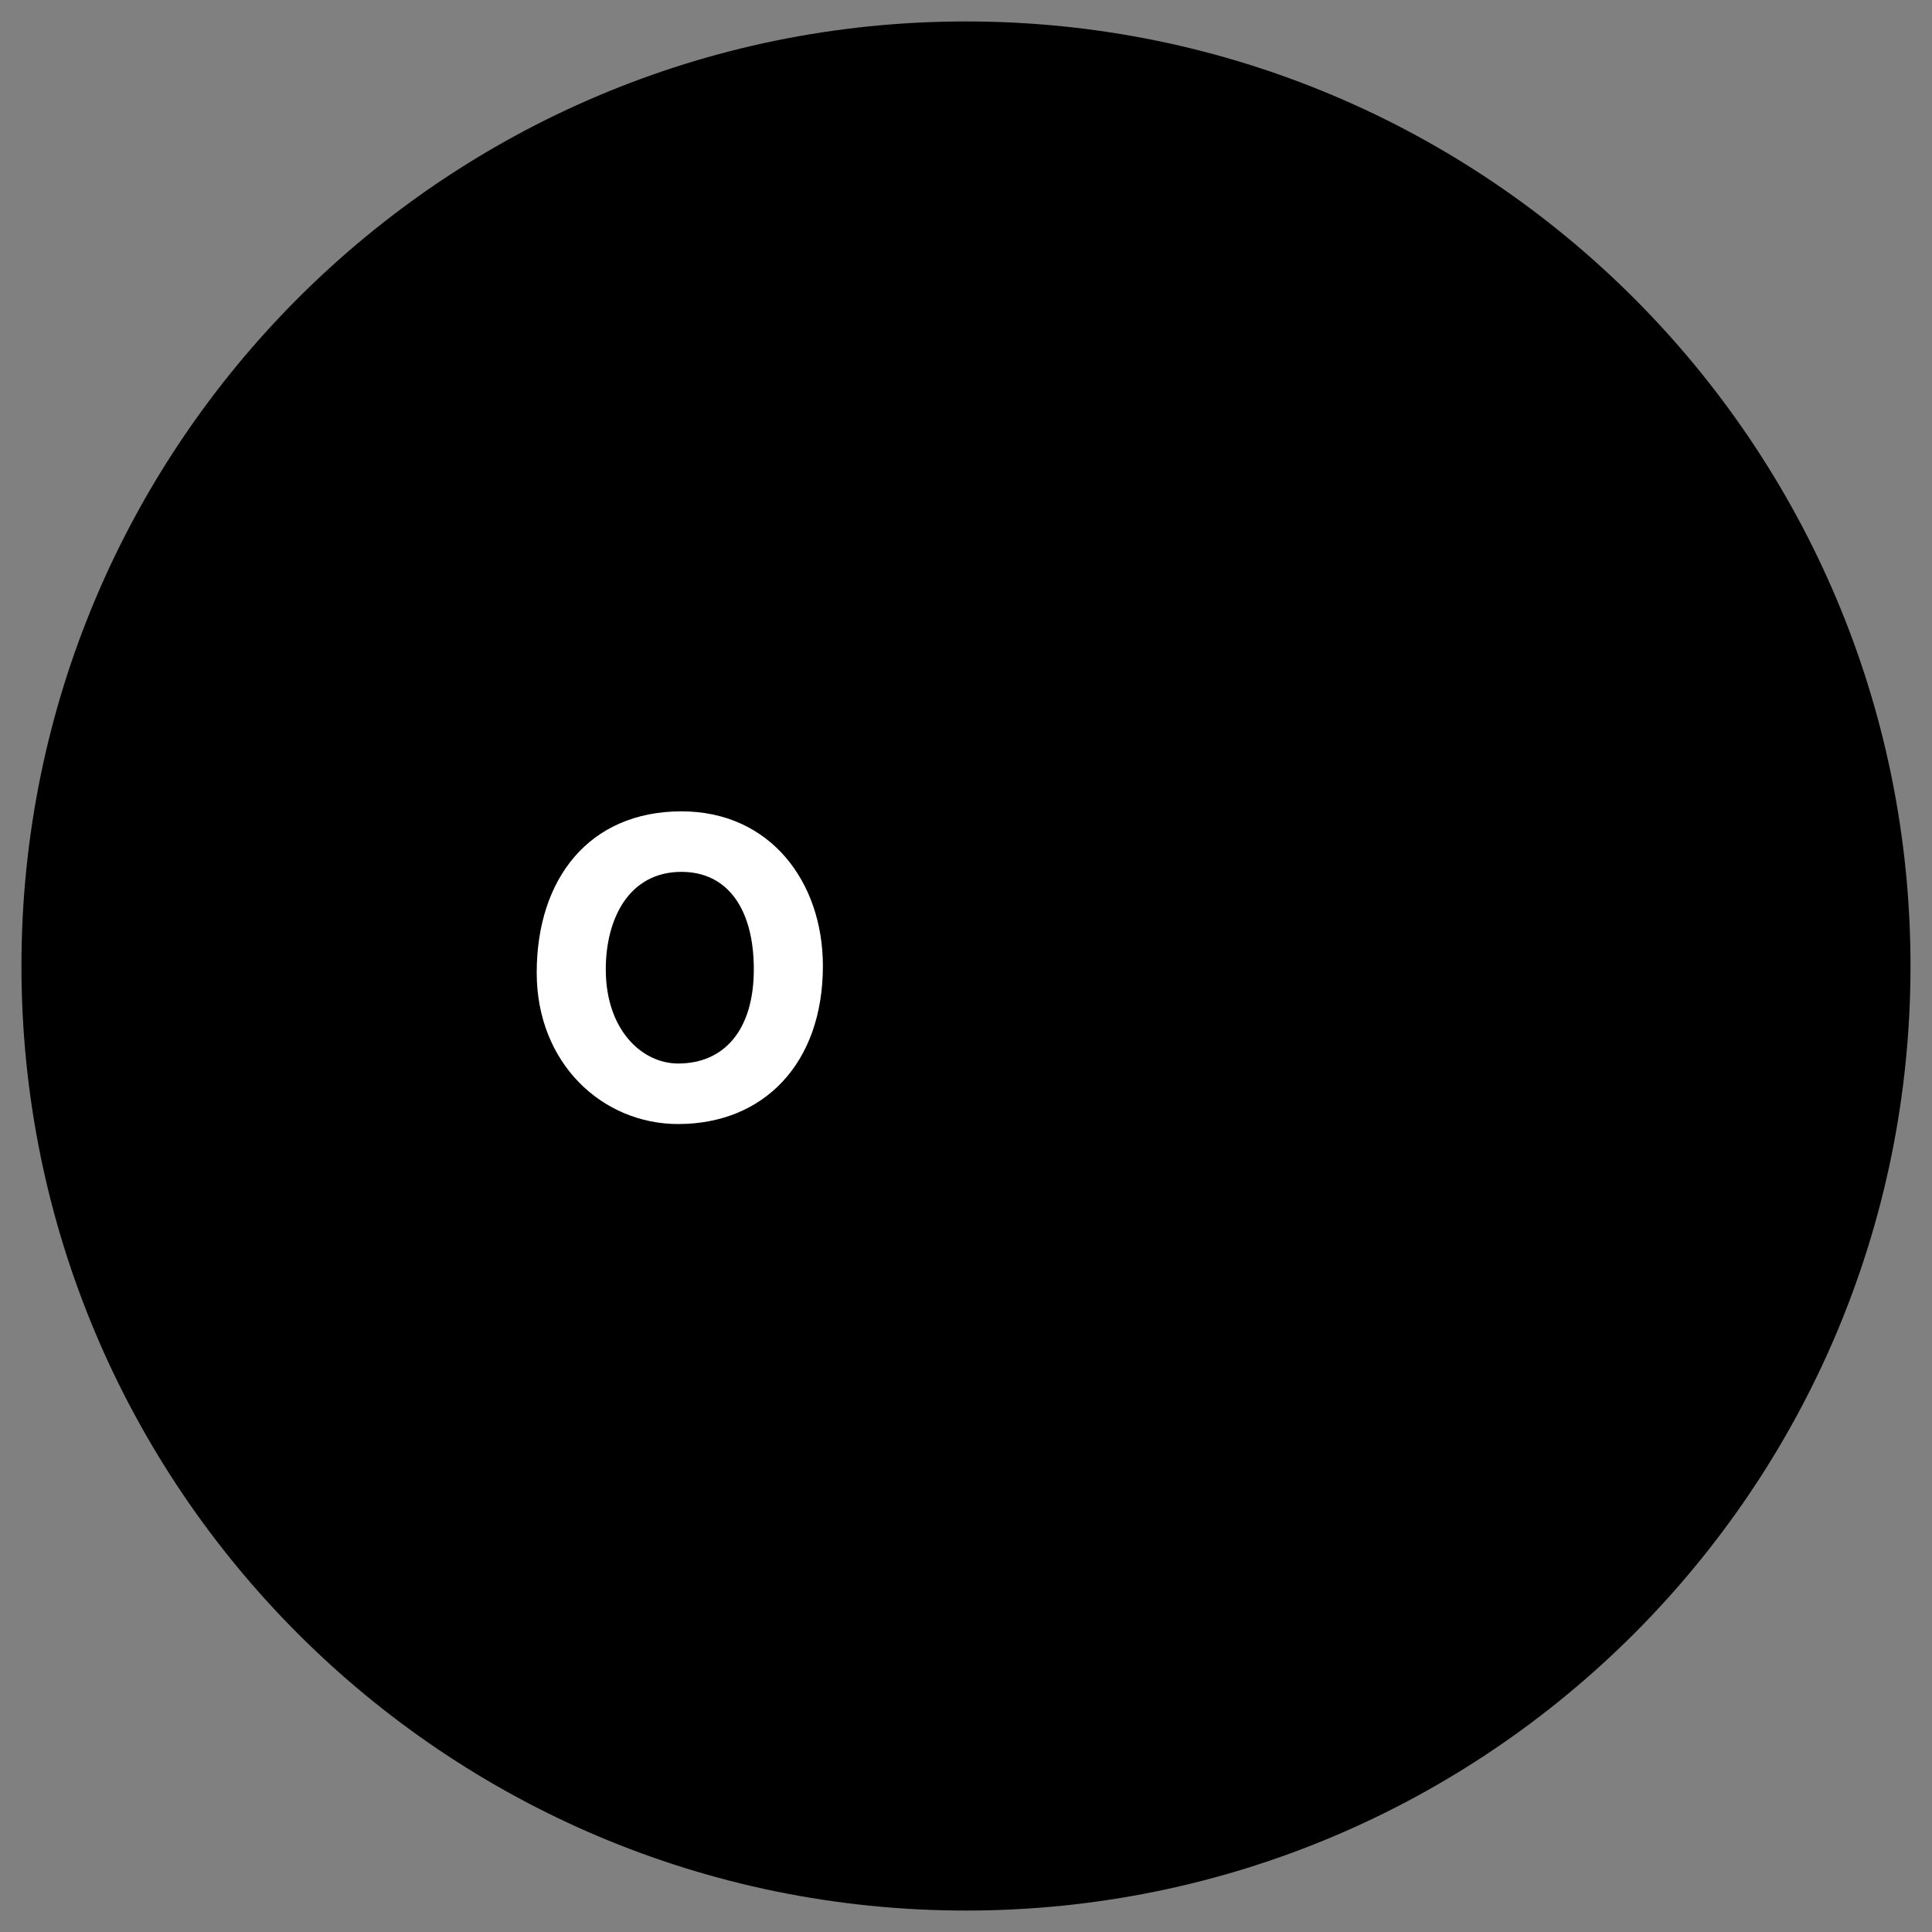
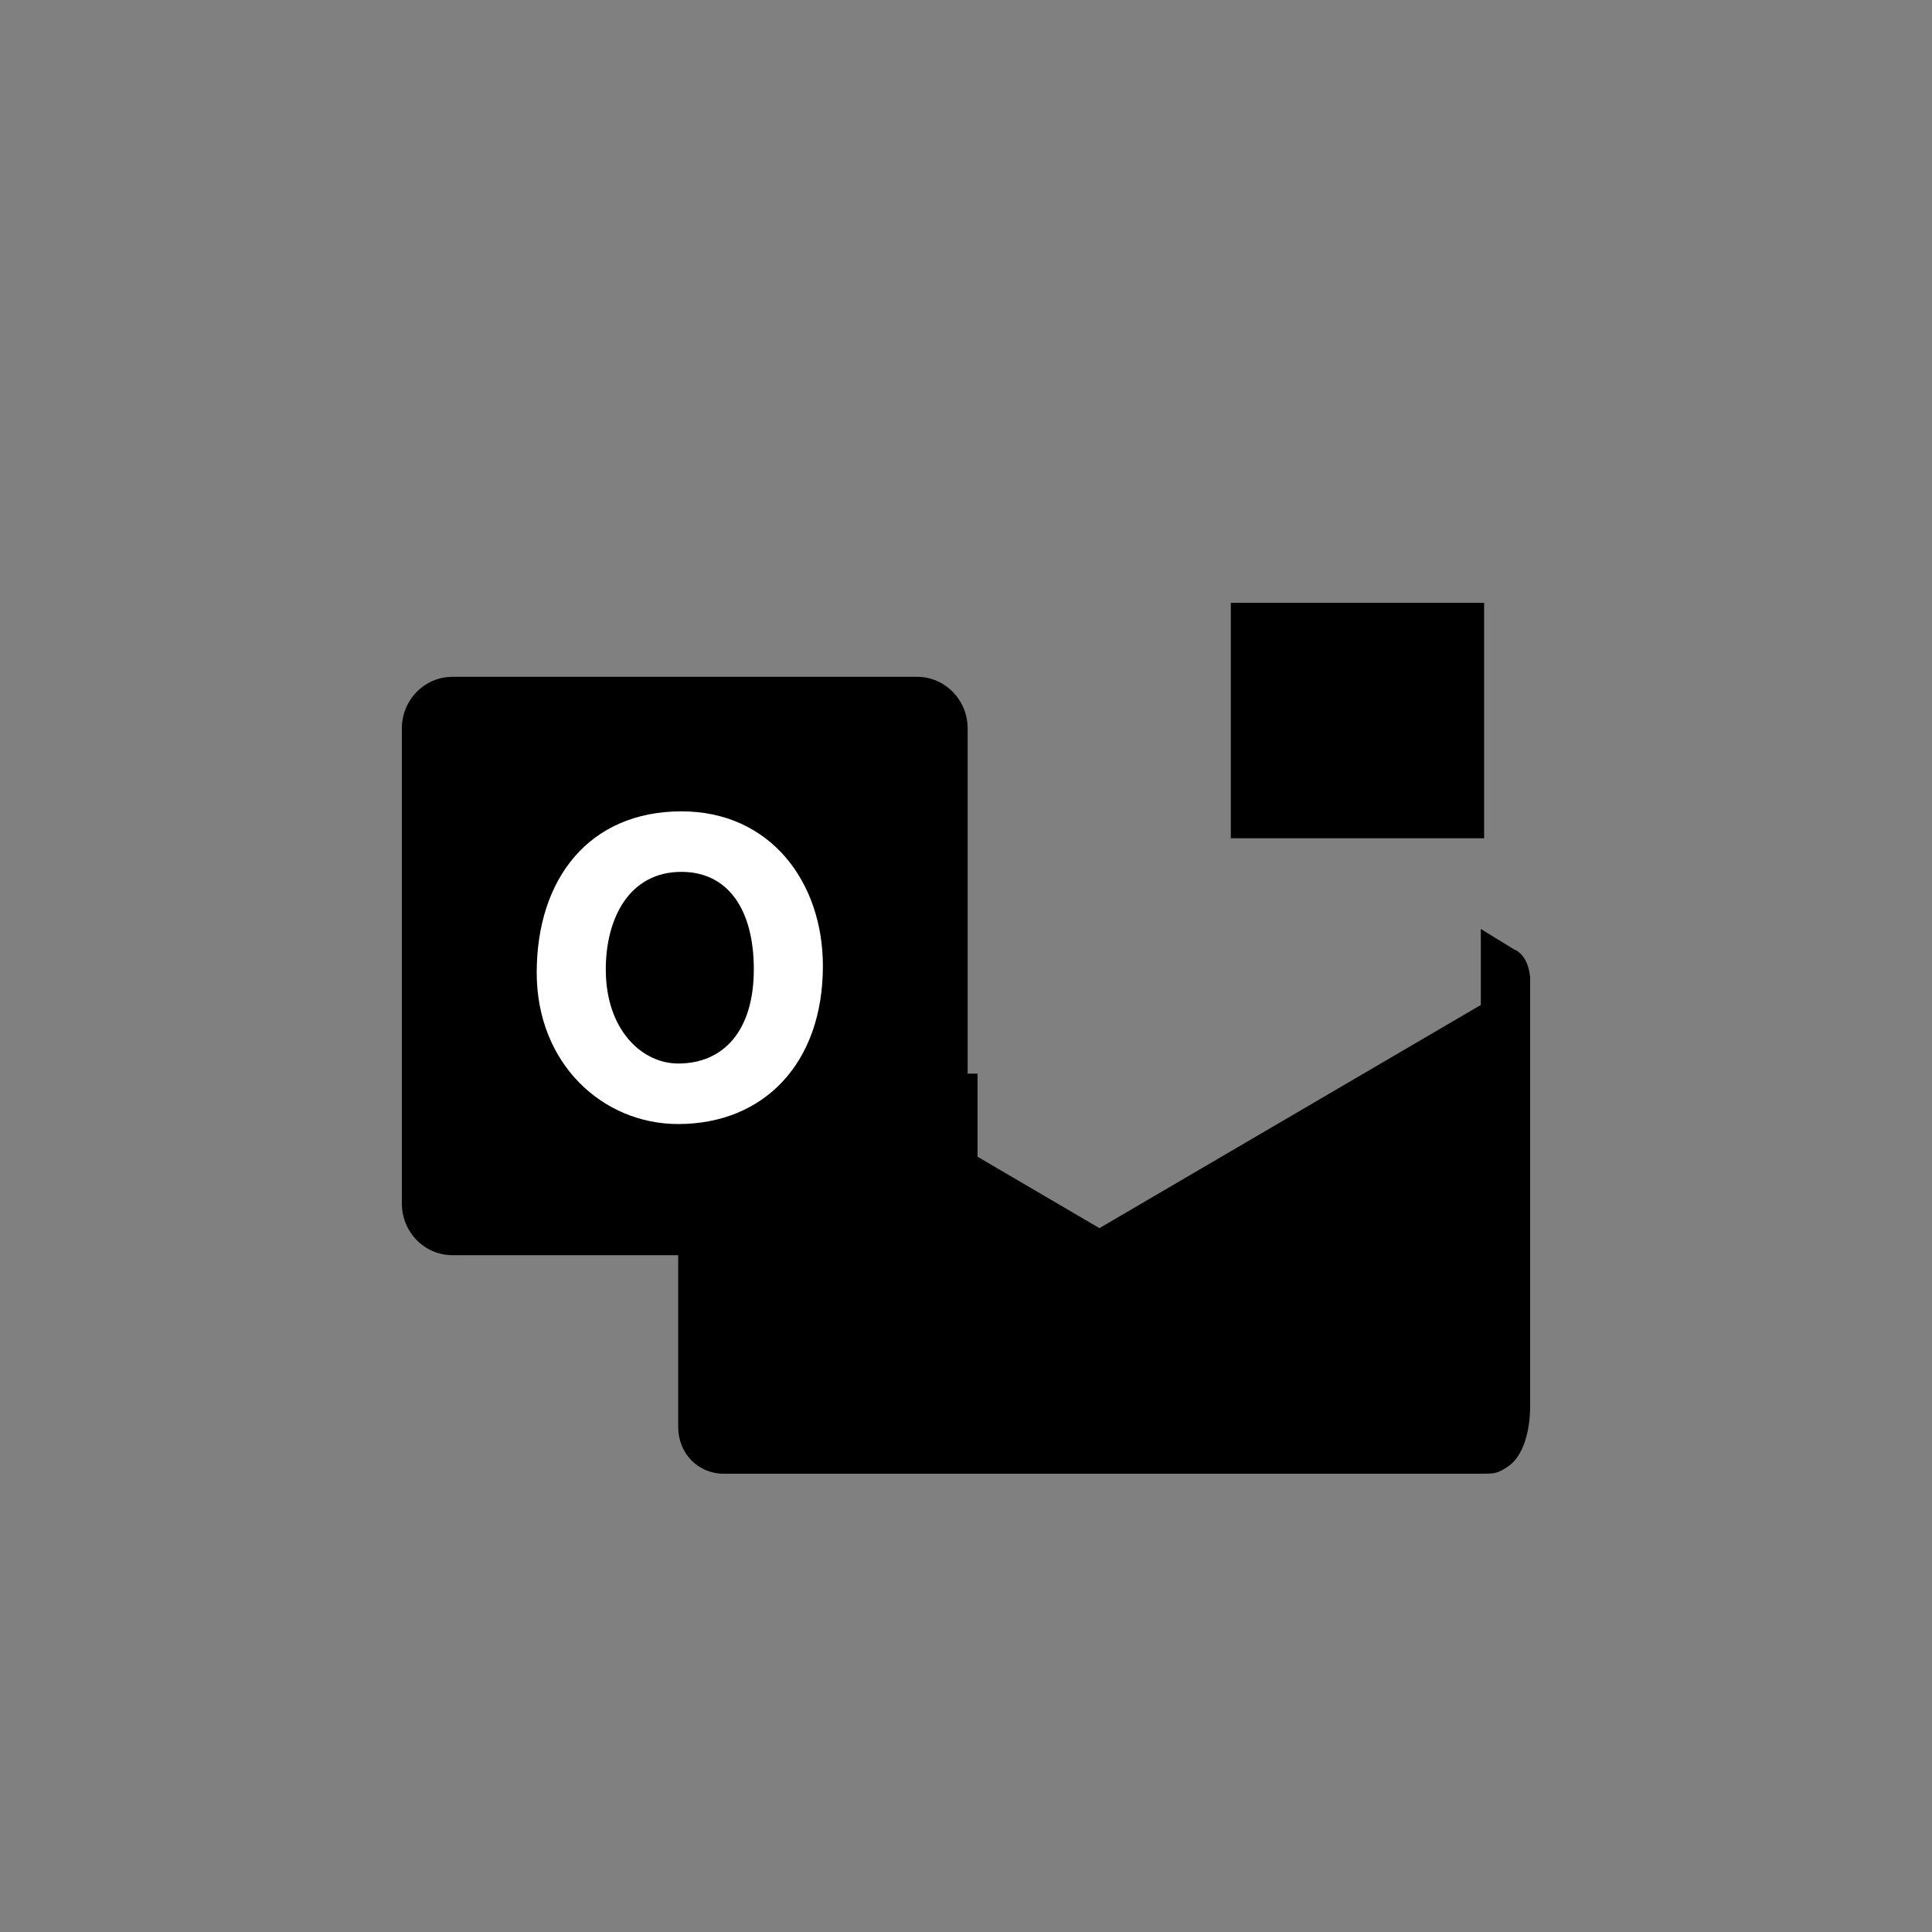
<svg xmlns="http://www.w3.org/2000/svg" fill="none" viewBox="0 0 40 40" height="40" width="40">
  <rect x="0" y="0" width="40" height="40" fill="#808080" stroke="none" />
-   <path style="fill:#F8FAFC;fill:color(display-p3 0.973 0.98 0.988);fill-opacity:1;" fill="#F8FAFC" d="M0.444 20C0.444 9.2 9.2 0.444 20 0.444C30.8 0.444 39.555 9.2 39.555 20C39.555 30.8 30.8 39.556 20 39.556C9.2 39.556 0.444 30.8 0.444 20Z" />
-   <path style="fill:#0055AA;fill:color(display-p3 0 0.333 0.667);fill-opacity:1;" fill="#0055AA" d="M29.681 9.488H16.041C15.463 9.488 14.994 9.966 14.994 10.557V27.215C14.994 27.806 15.463 28.285 16.041 28.285H29.681C30.259 28.285 30.727 27.806 30.727 27.215V10.557C30.727 9.966 30.259 9.488 29.681 9.488Z" />
  <path style="fill:#113366;fill:color(display-p3 0.067 0.2 0.4);fill-opacity:1;" fill="#113366" d="M30.659 19.234V20.835L31.681 20.279C31.681 20.279 31.681 19.791 31.34 19.652L30.659 19.234ZM14.994 22.228V27.101H20.239V22.228H14.994Z" />
-   <path style="fill:#1177DD;fill:color(display-p3 0.067 0.467 0.867);fill-opacity:1;" fill="#1177DD" d="M14.994 12.481V17.355H20.239V12.481H14.994ZM20.239 17.355V22.228H25.483V17.355H20.239ZM25.483 22.228V27.101H30.727V22.228H25.483Z" />
-   <path style="fill:#33AAEE;fill:color(display-p3 0.2 0.667 0.933);fill-opacity:1;" fill="#33AAEE" d="M20.238 12.481V17.355H25.483V12.481H20.238ZM25.483 17.355V22.228H30.727V17.355H25.483Z" />
  <path style="fill:#55CCFF;fill:color(display-p3 0.333 0.8 1);fill-opacity:1;" fill="#55CCFF" d="M25.483 12.481H30.727V17.355H25.483V12.481Z" />
  <path style="fill:#1199EE;fill:color(display-p3 0.067 0.6 0.933);fill-opacity:1;" fill="#1199EE" d="M31.68 20.209L22.758 25.43C22.758 25.43 30.999 30.512 31.204 30.373C31.544 30.164 31.68 29.607 31.68 29.12V20.209Z" />
  <path style="fill:#22AAEE;fill:color(display-p3 0.133 0.667 0.933);fill-opacity:1;" fill="#22AAEE" d="M14.449 20.557C14.177 20.766 14.041 21.044 14.041 21.392V29.538C14.041 30.095 14.449 30.512 14.994 30.512H30.659C30.931 30.512 30.999 30.512 31.204 30.373" />
  <path style="fill:#1188EE;fill:color(display-p3 0.067 0.533 0.933);fill-opacity:1;" fill="#1188EE" d="M18.988 14.013H9.366C8.788 14.013 8.32 14.492 8.32 15.082V24.918C8.32 25.508 8.788 25.987 9.366 25.987H18.988C19.566 25.987 20.034 25.508 20.034 24.918V15.082C20.034 14.492 19.566 14.013 18.988 14.013Z" />
  <path style="fill:white;fill-opacity:1;" fill="white" d="M14.109 18.051C15.062 18.051 15.607 18.817 15.607 20.07C15.607 21.323 14.994 22.019 14.041 22.019C13.291 22.019 12.542 21.323 12.542 20.07C12.542 19.025 13.019 18.051 14.109 18.051ZM14.041 23.272C15.811 23.272 17.037 22.019 17.037 20C17.037 18.26 15.948 16.798 14.109 16.798C12.202 16.798 11.112 18.19 11.112 20.139C11.112 22.019 12.474 23.272 14.041 23.272Z" />
</svg>